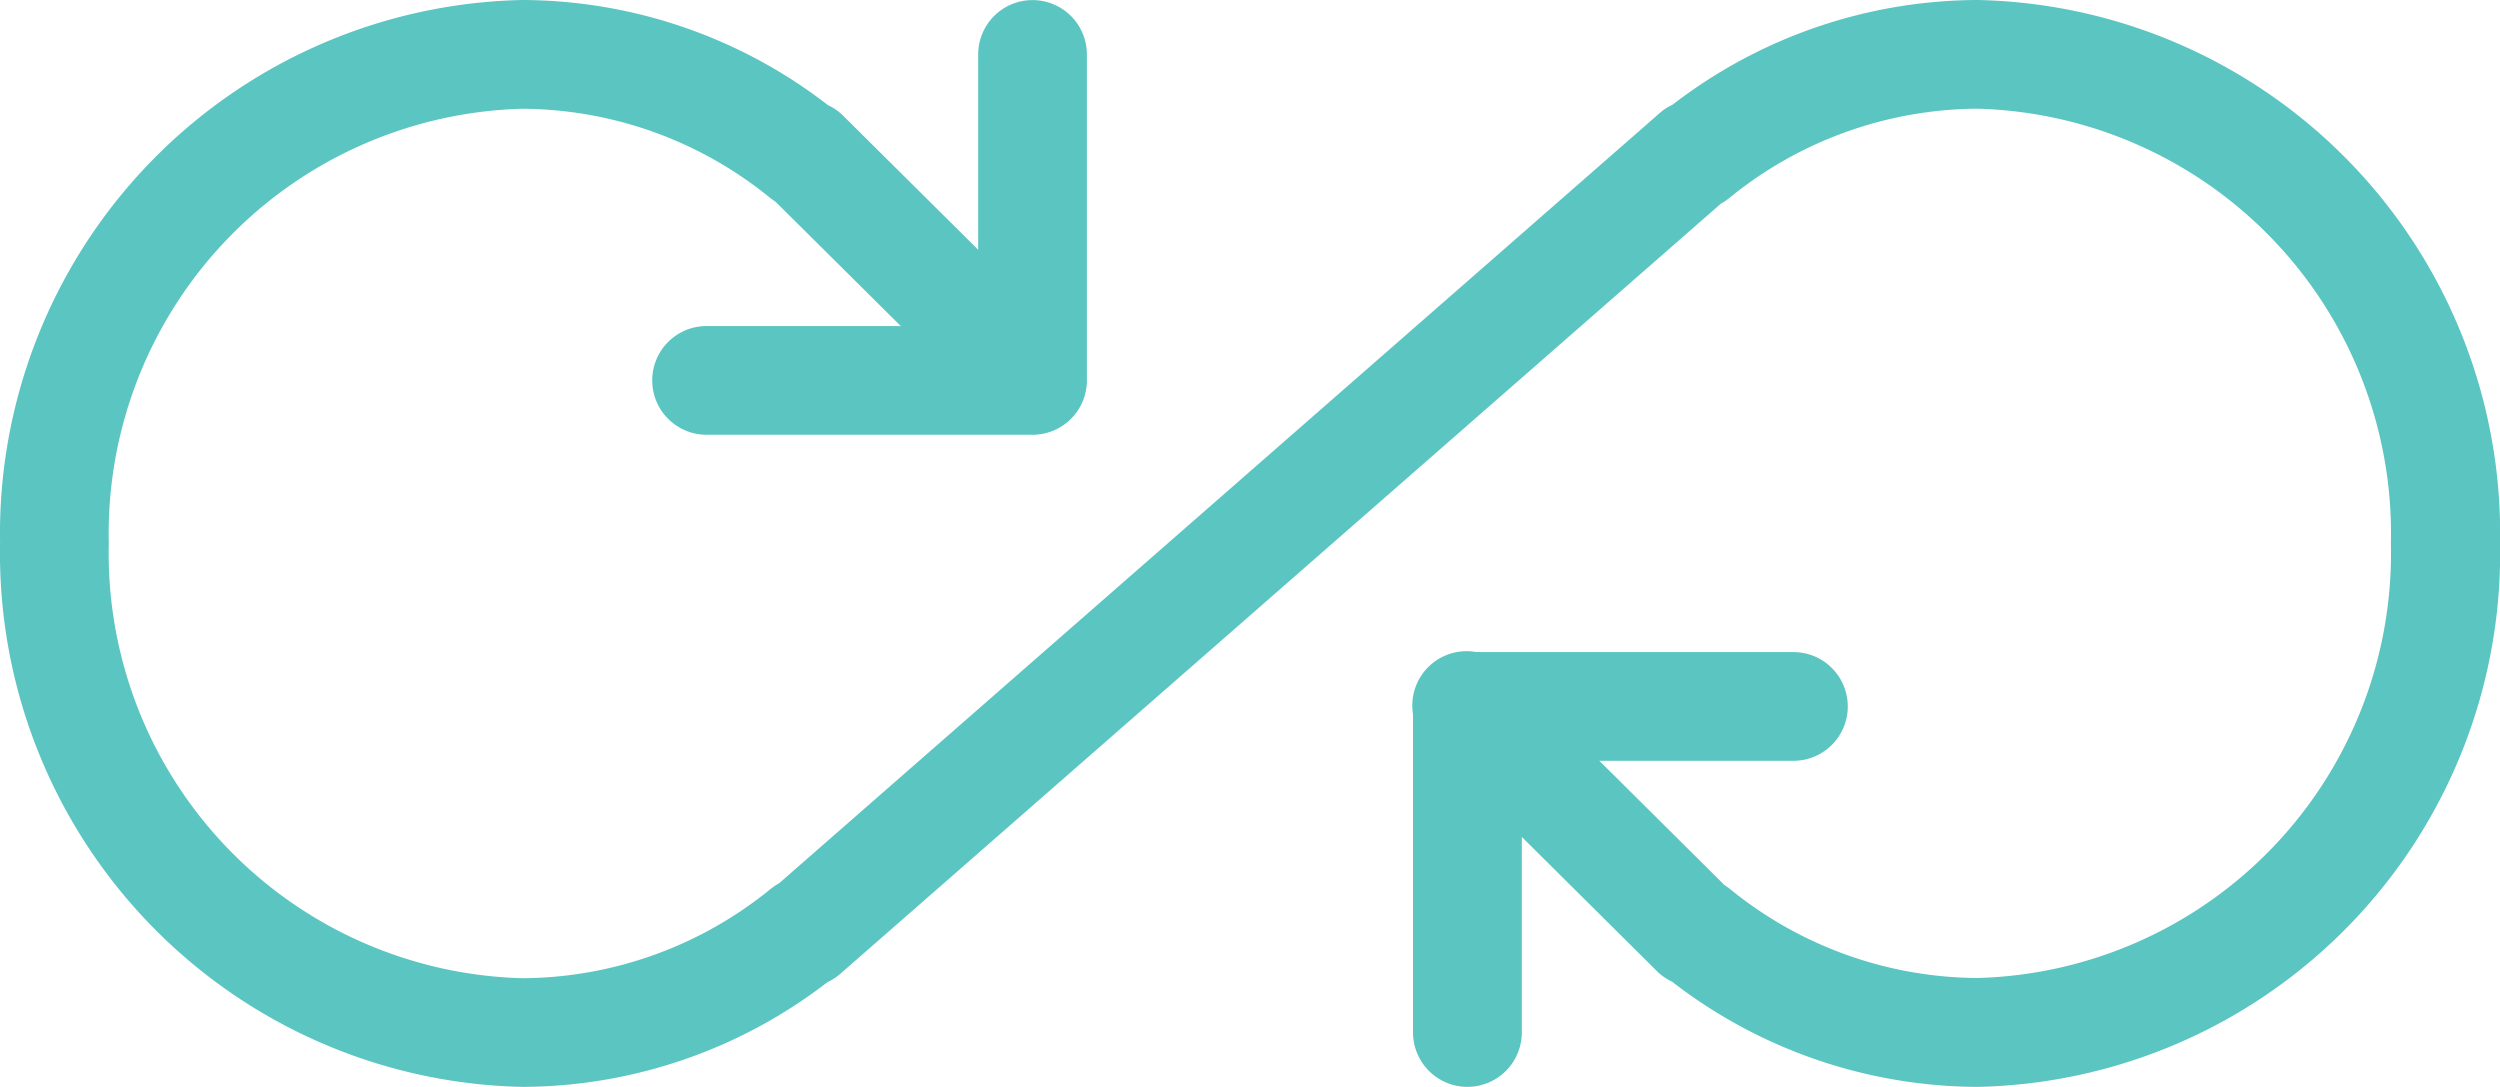
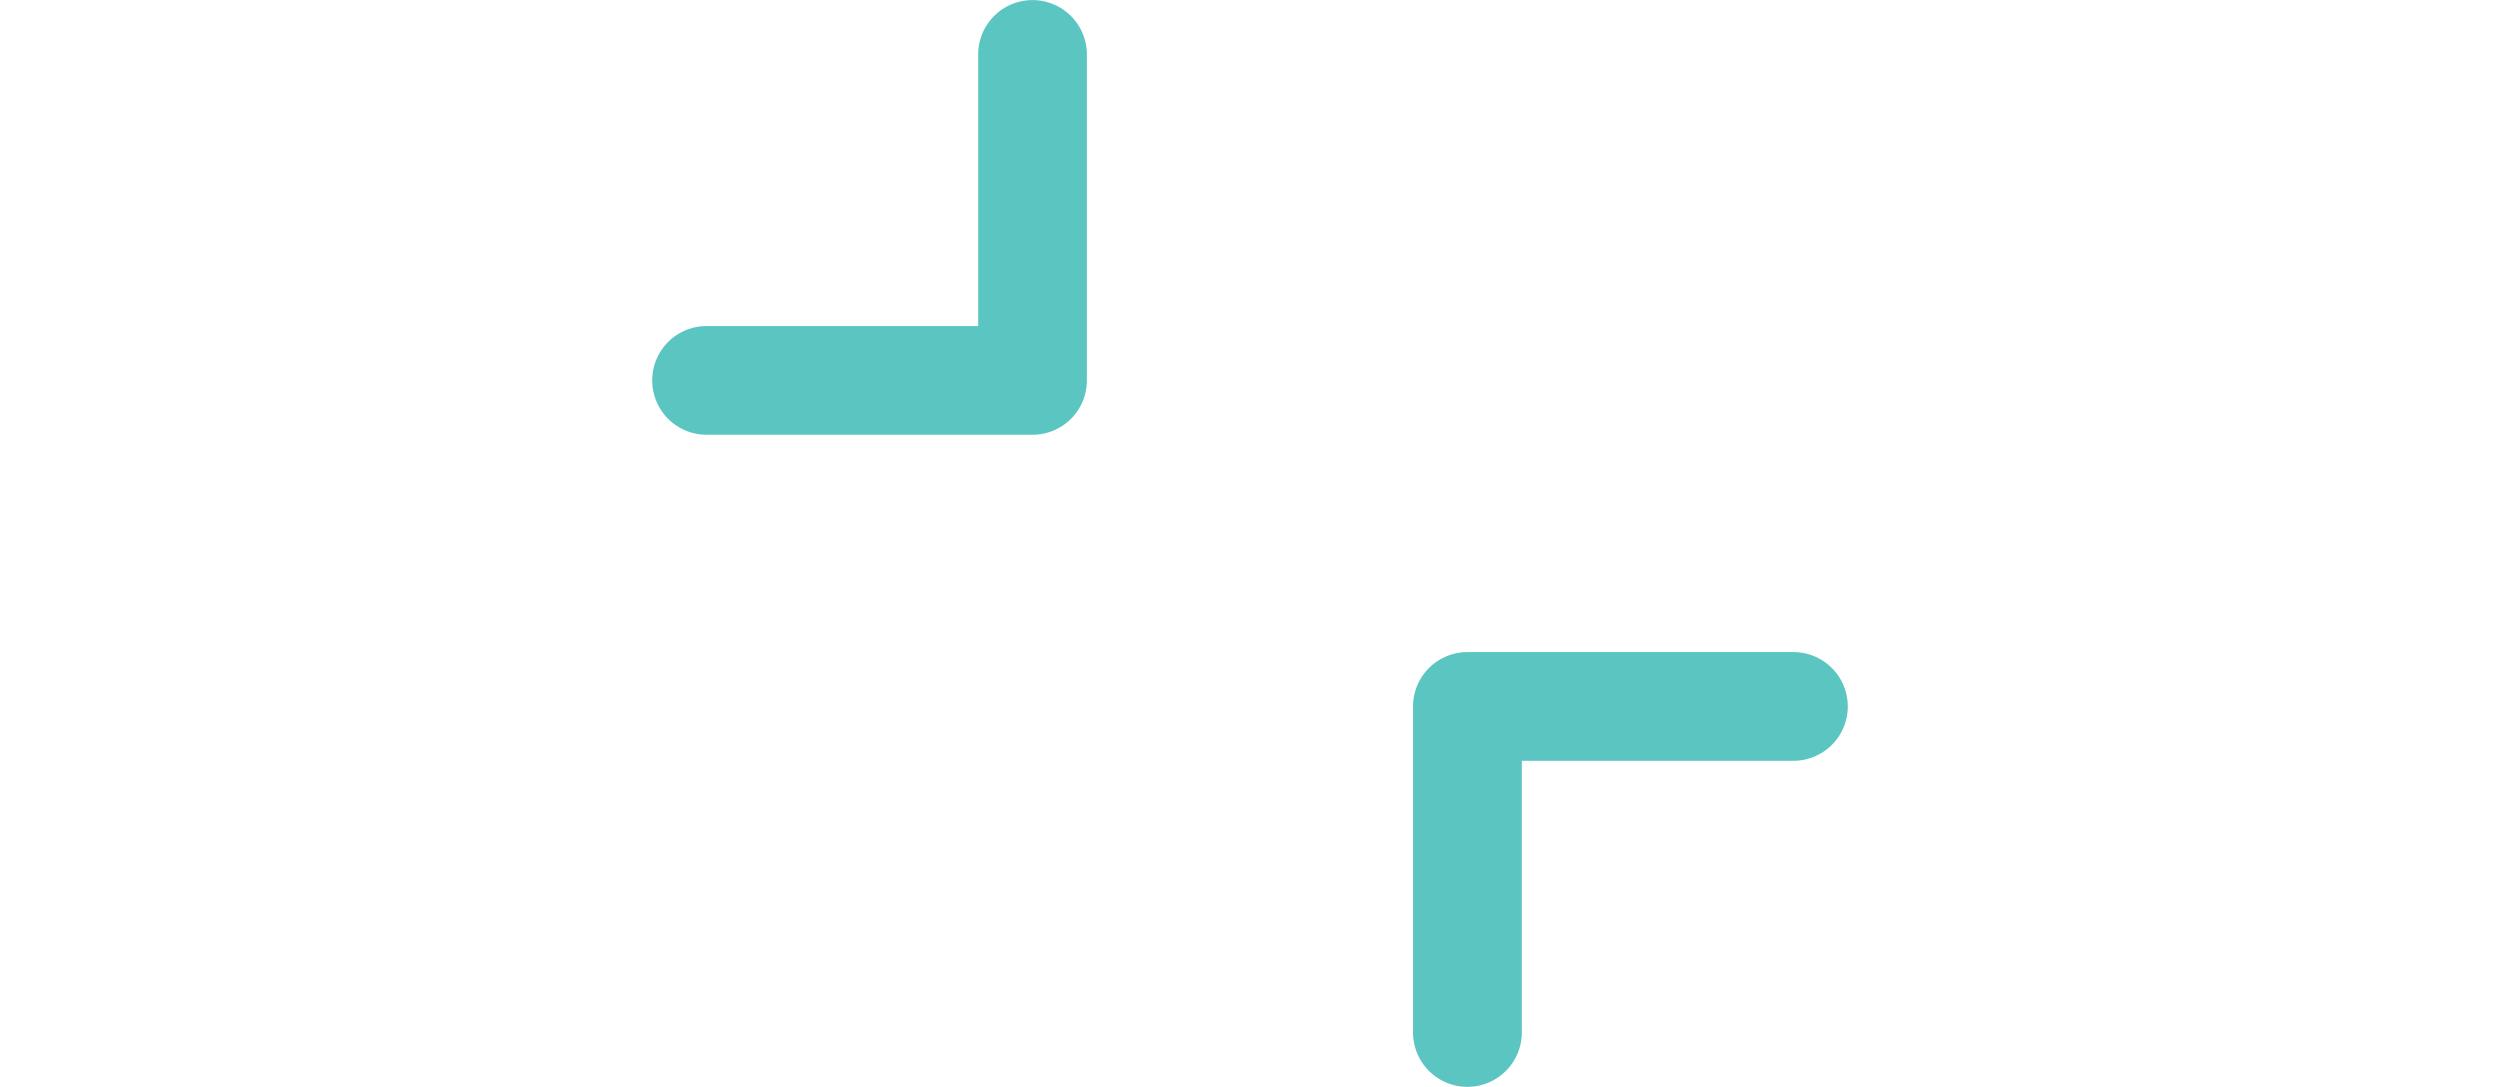
<svg xmlns="http://www.w3.org/2000/svg" width="81" height="35.215" viewBox="0 0 81 35.215">
  <g id="icon_unlimitedprint" transform="translate(0.002 -0.332)">
-     <path id="Path_391" data-name="Path 391" d="M64.077,35.547a16.258,16.258,0,0,1-9.91-3.413,1.673,1.673,0,0,1-.485-.338L46.3,24.464a1.761,1.761,0,1,1,2.48-2.5L55.862,29c.053.036.1.071.155.109a12.8,12.8,0,0,0,8.053,2.91A13.768,13.768,0,0,0,77.463,17.94a13.77,13.77,0,0,0-13.4-14.086,12.827,12.827,0,0,0-8.044,2.9,1.876,1.876,0,0,1-.263.176L27.23,31.878a1.7,1.7,0,0,1-.422.275,16.254,16.254,0,0,1-9.889,3.394A17.292,17.292,0,0,1,0,17.94,17.292,17.292,0,0,1,16.919.332a16.256,16.256,0,0,1,9.908,3.409,1.675,1.675,0,0,1,.487.338L34.7,11.411a1.761,1.761,0,0,1-2.48,2.5l-7.092-7.04c-.053-.036-.1-.071-.155-.109a12.81,12.81,0,0,0-8.053-2.906A13.77,13.77,0,0,0,3.523,17.94a13.77,13.77,0,0,0,13.4,14.086,12.825,12.825,0,0,0,8.053-2.9,1.921,1.921,0,0,1,.265-.176L53.767,4a1.7,1.7,0,0,1,.422-.275A16.252,16.252,0,0,1,64.077.332,17.292,17.292,0,0,1,81,17.94,17.292,17.292,0,0,1,64.077,35.547Zm0,0" transform="translate(0)" fill="#5bc5c2" />
    <path id="Path_392" data-name="Path 392" d="M140.325,14.418H129.761a1.761,1.761,0,0,1,0-3.522h8.8v-8.8a1.761,1.761,0,1,1,3.522,0V12.657a1.761,1.761,0,0,1-1.761,1.761Zm0,0" transform="translate(-106.87 0)" fill="#5bc5c2" />
    <path id="Path_393" data-name="Path 393" d="M279.093,142.418a1.763,1.763,0,0,1-1.761-1.761V130.093a1.763,1.763,0,0,1,1.761-1.761h10.564a1.761,1.761,0,0,1,0,3.522h-8.8v8.8A1.763,1.763,0,0,1,279.093,142.418Zm0,0" transform="translate(-231.552 -106.872)" fill="#5bc5c2" />
  </g>
</svg>